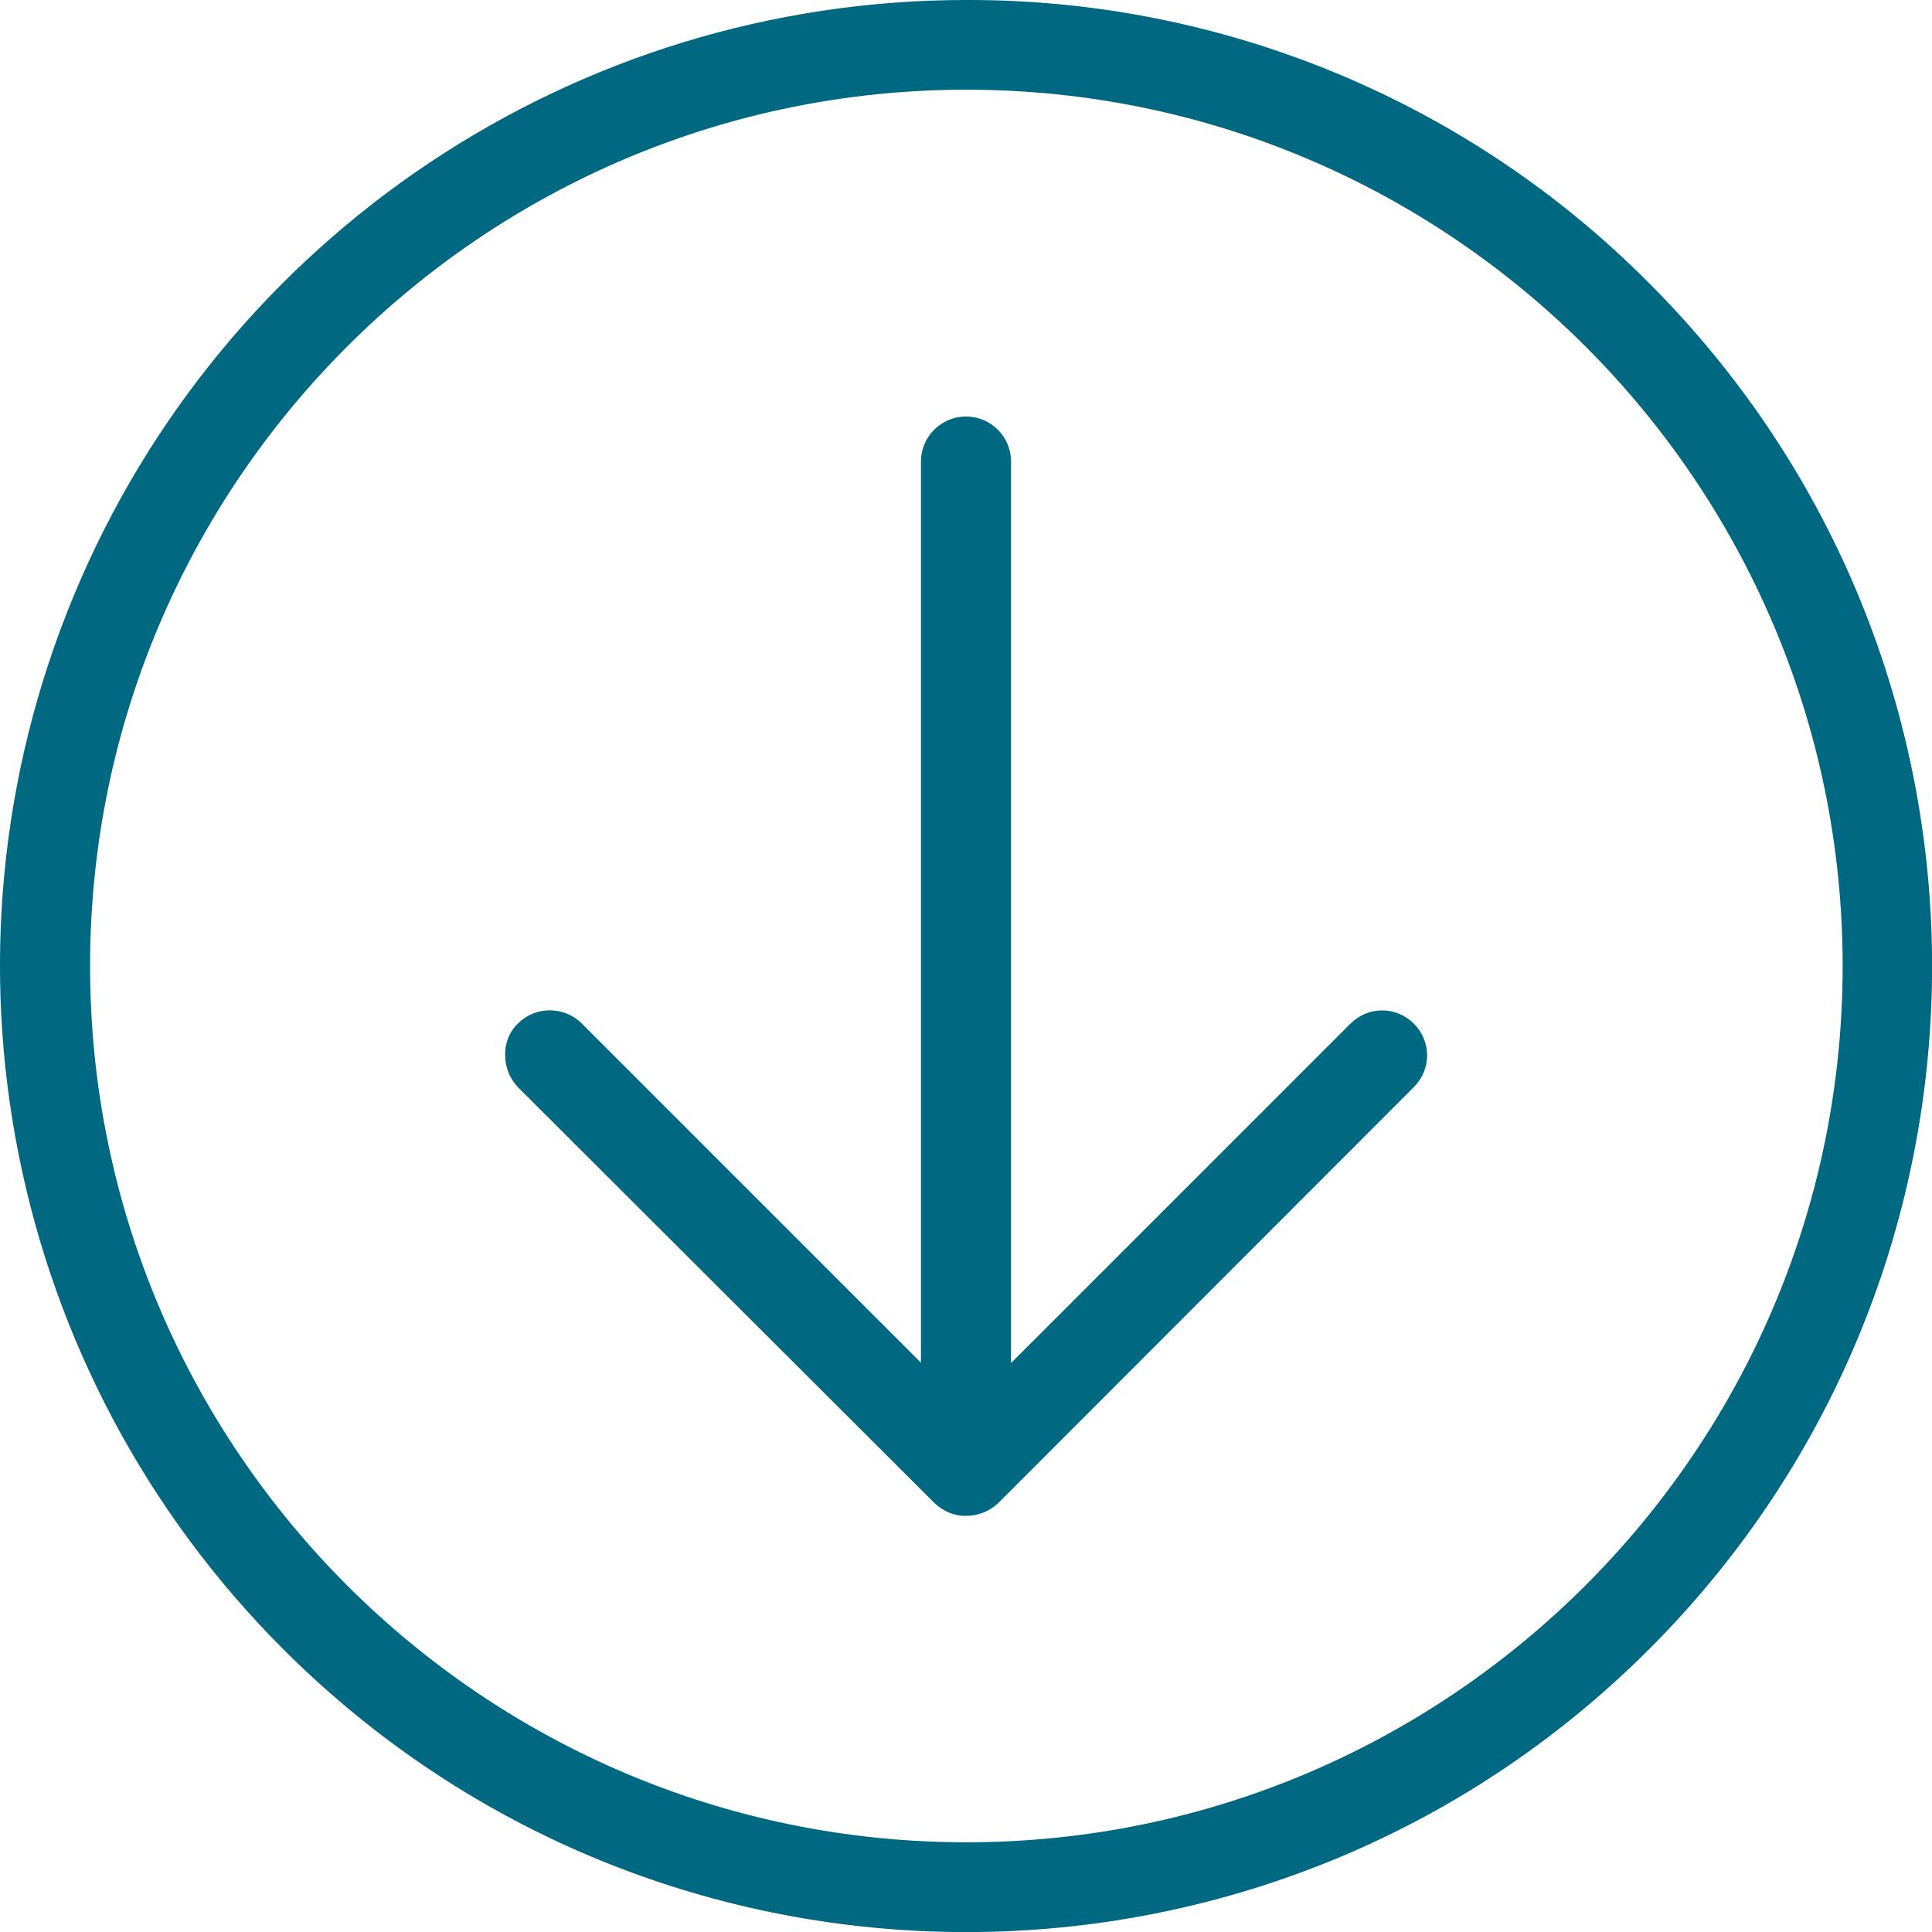
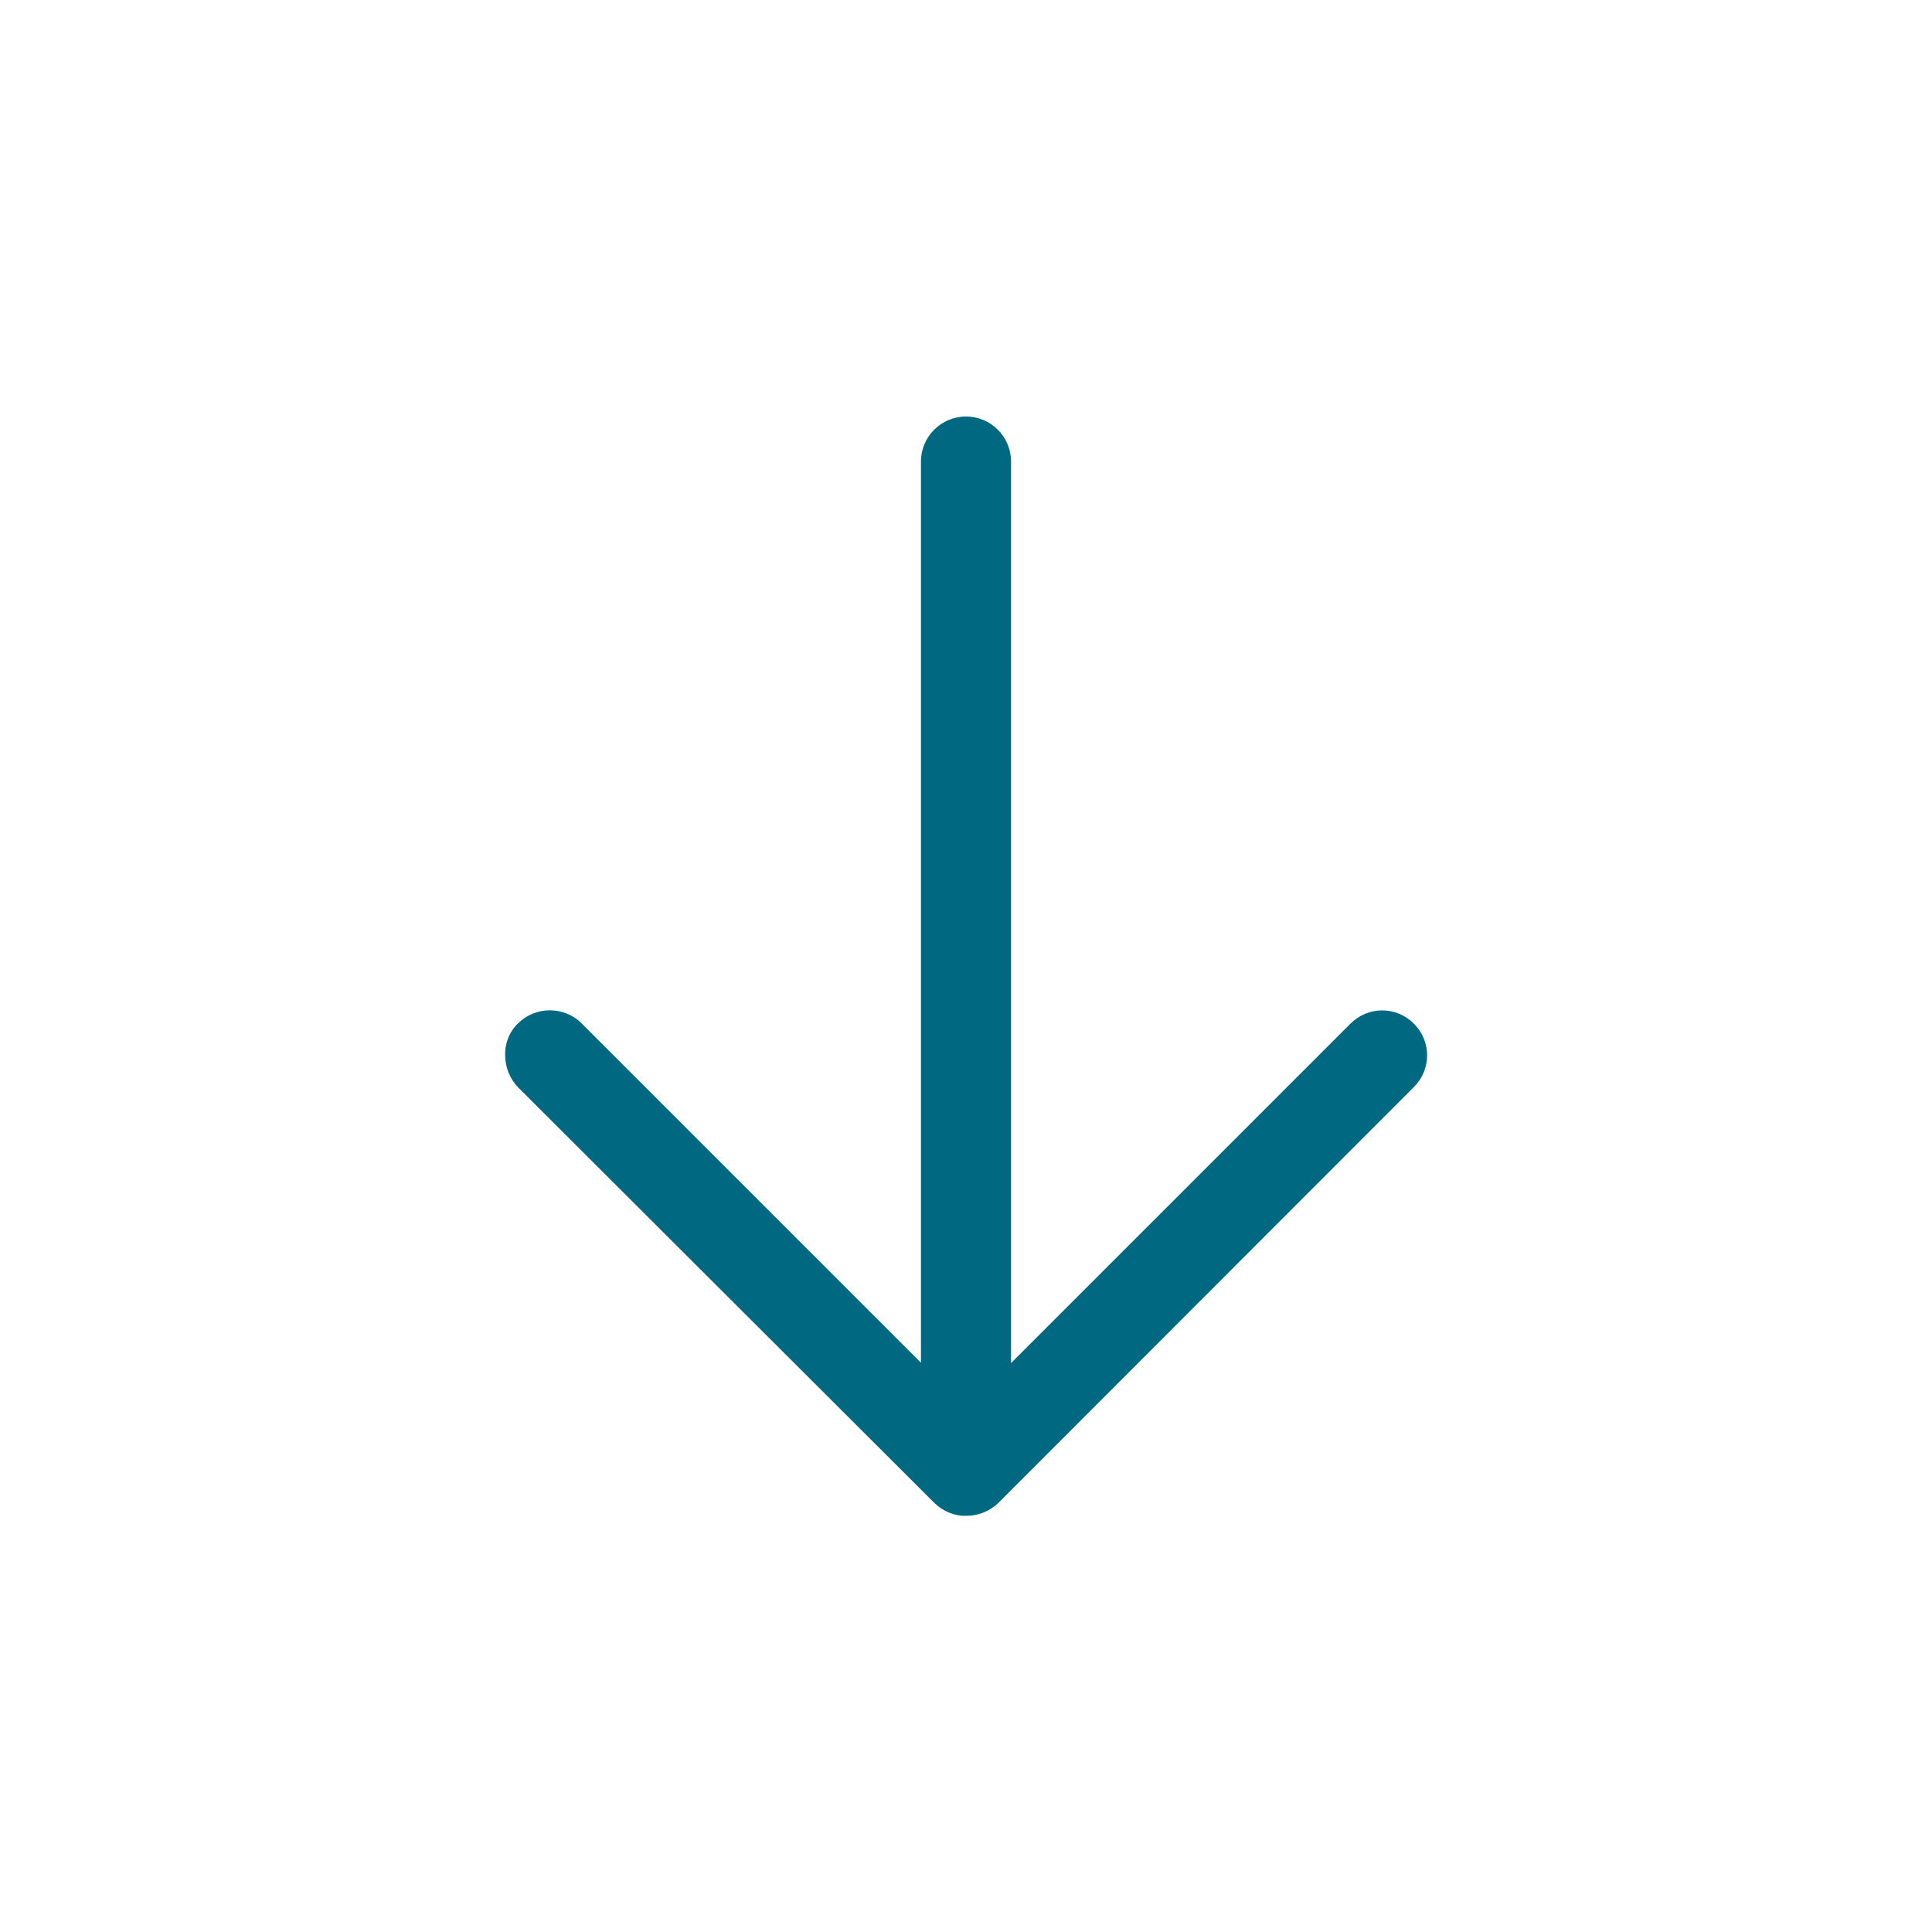
<svg xmlns="http://www.w3.org/2000/svg" version="1.1" id="Calque_1" x="0px" y="0px" viewBox="0 0 536.2 536.2" style="enable-background:new 0 0 536.2 536.2;" xml:space="preserve">
  <style type="text/css">
	.st0{fill:#006881;}
</style>
  <path class="st0" d="M392.4,301.7c4.9-4.9,4.9-12.7,0-17.6s-12.7-4.9-17.6,0l-94.2,94.2V128.1c0-6.9-5.6-12.5-12.5-12.5  c-6.9,0-12.5,5.6-12.5,12.5v250.1L161.4,284c-2.3-2.3-5.5-3.6-8.8-3.6s-6.5,1.3-8.8,3.6c-2.4,2.3-3.7,5.5-3.6,8.9  c0,3.3,1.3,6.5,3.6,8.9l115.5,115.3c2.4,2.3,5.5,3.7,8.9,3.6c3.3,0,6.5-1.3,8.9-3.6L392.4,301.7z" />
-   <path class="st0" d="M268.2,0C159.7,0,61.9,65.3,20.4,165.5S1.9,381,78.6,457.7c104.7,104.7,274.4,104.7,379.1,0  s104.7-274.4,0-379.1C407.6,28.1,339.3-0.2,268.2,0z M268.2,511.3C134.1,511.3,25,402.2,25,268.1S134.1,24.9,268.2,24.9  S511.4,134,511.4,268.1S402.2,511.3,268.2,511.3z" />
</svg>